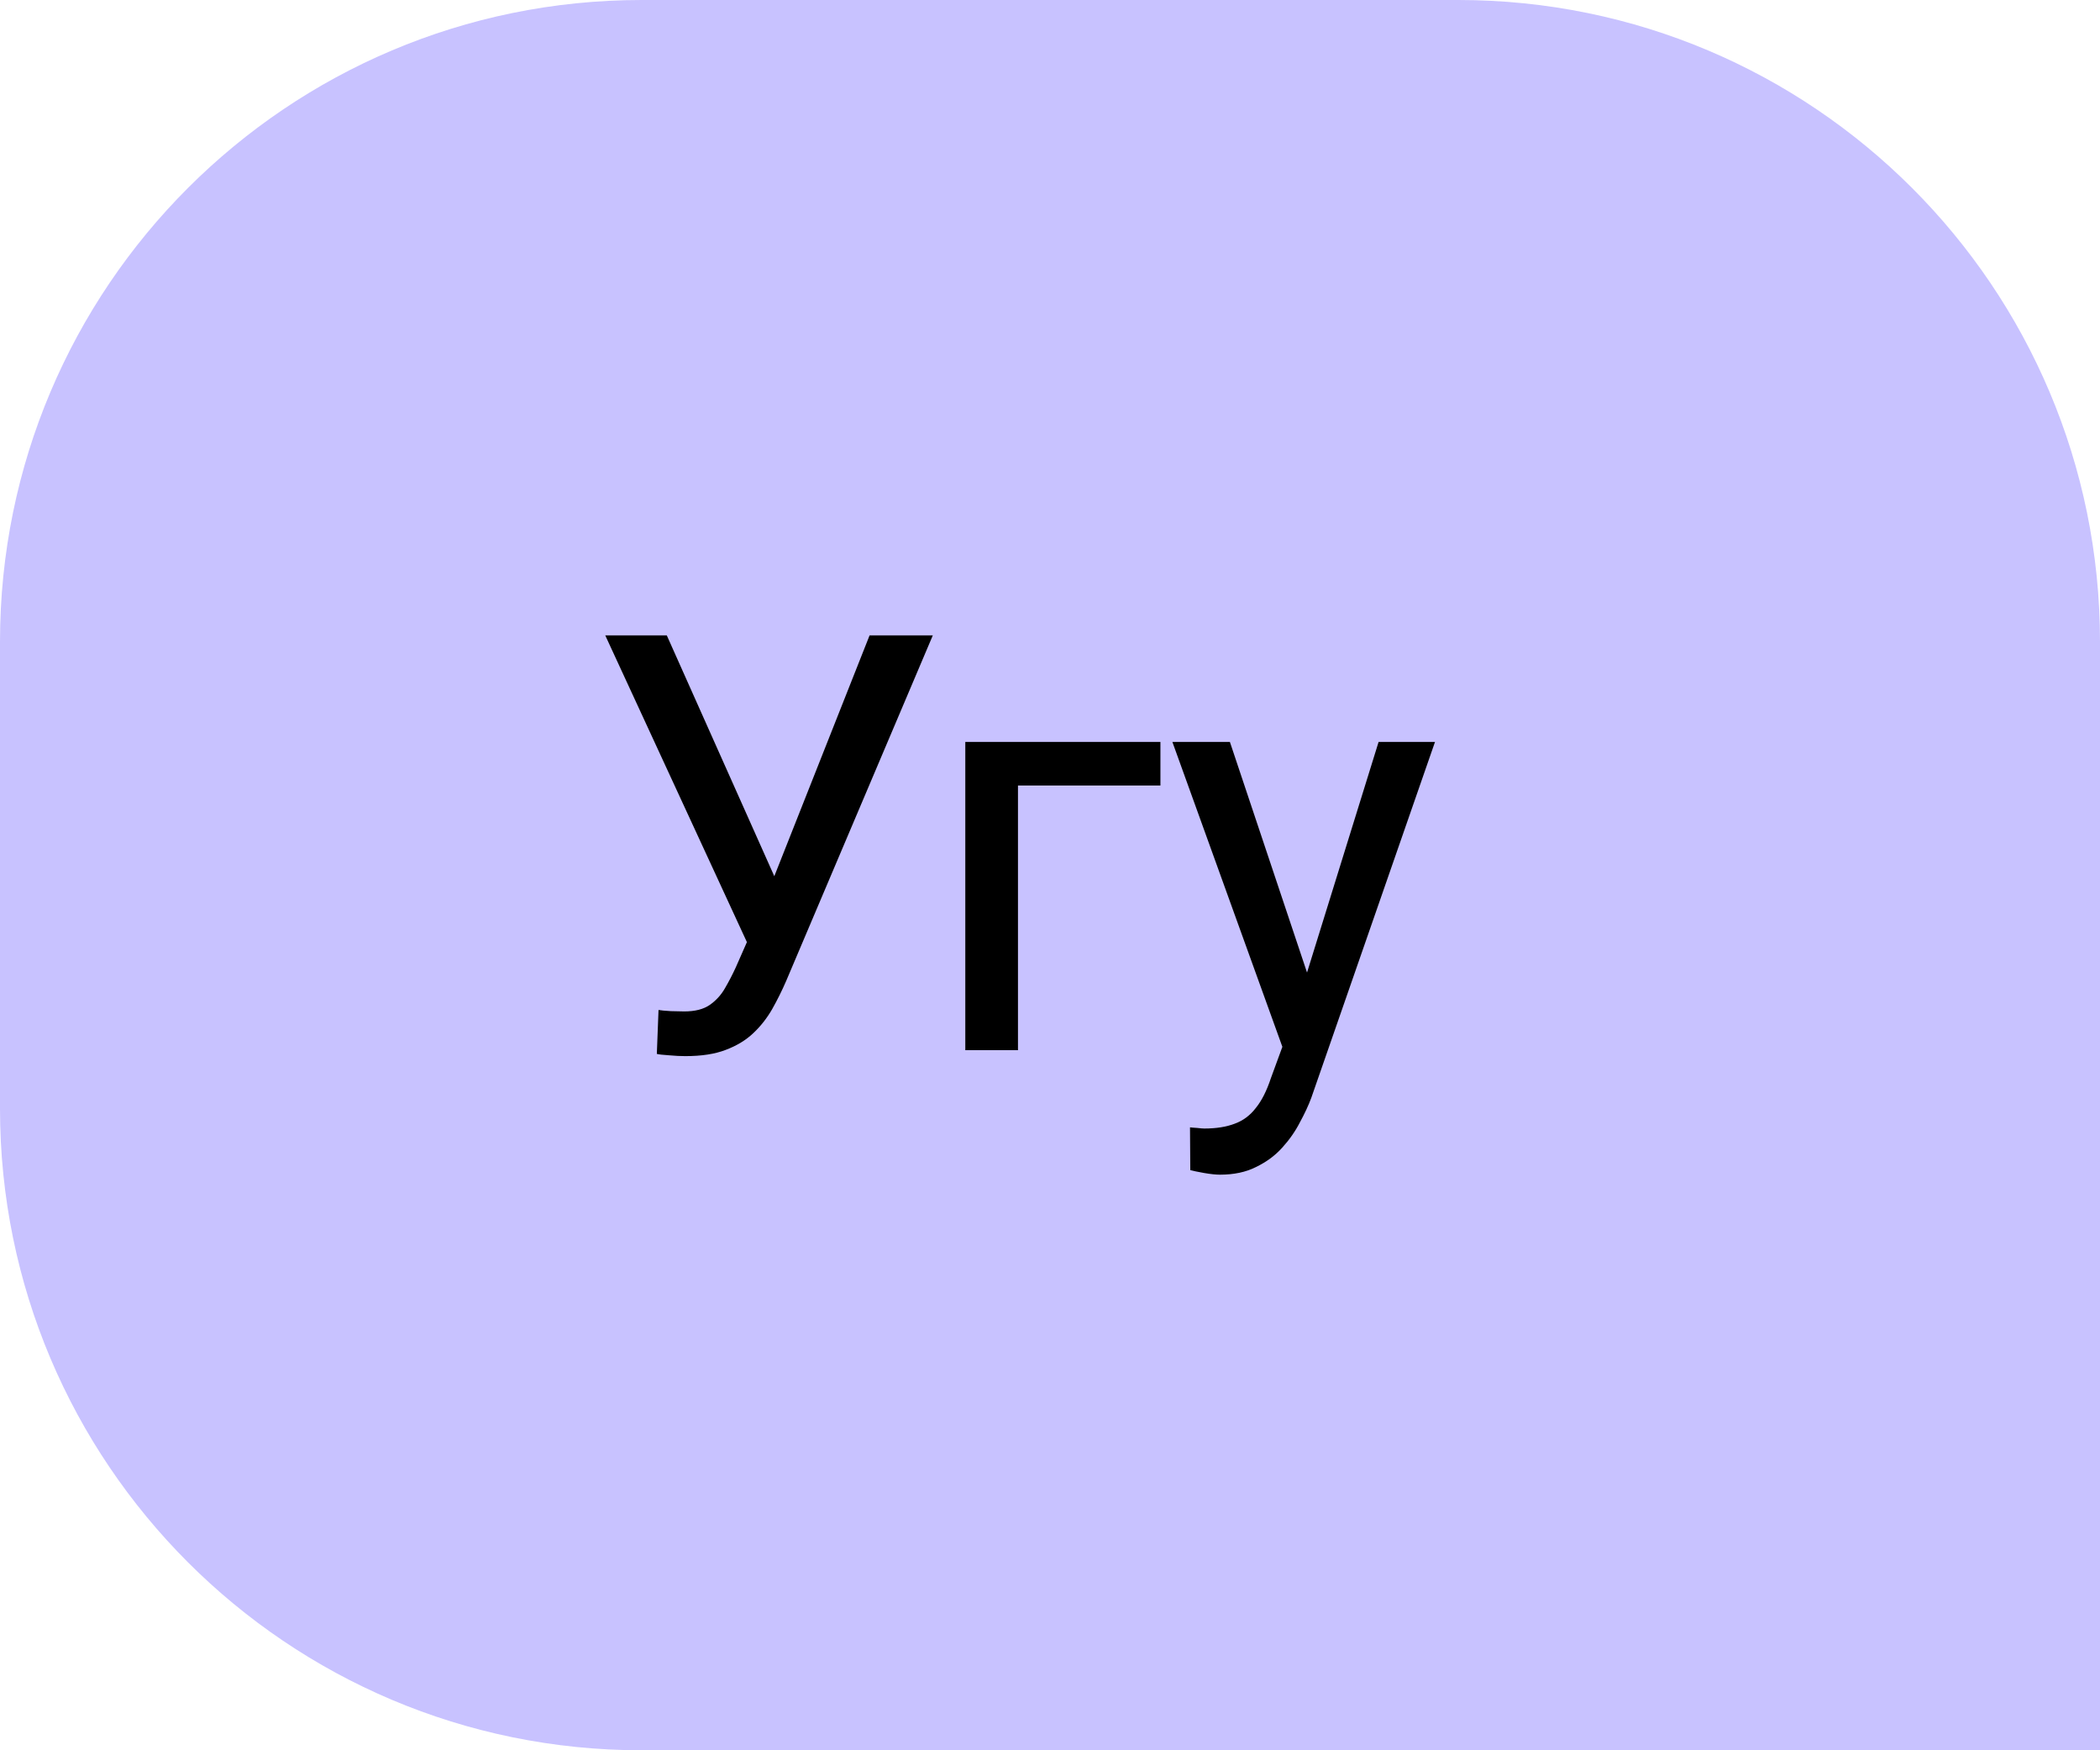
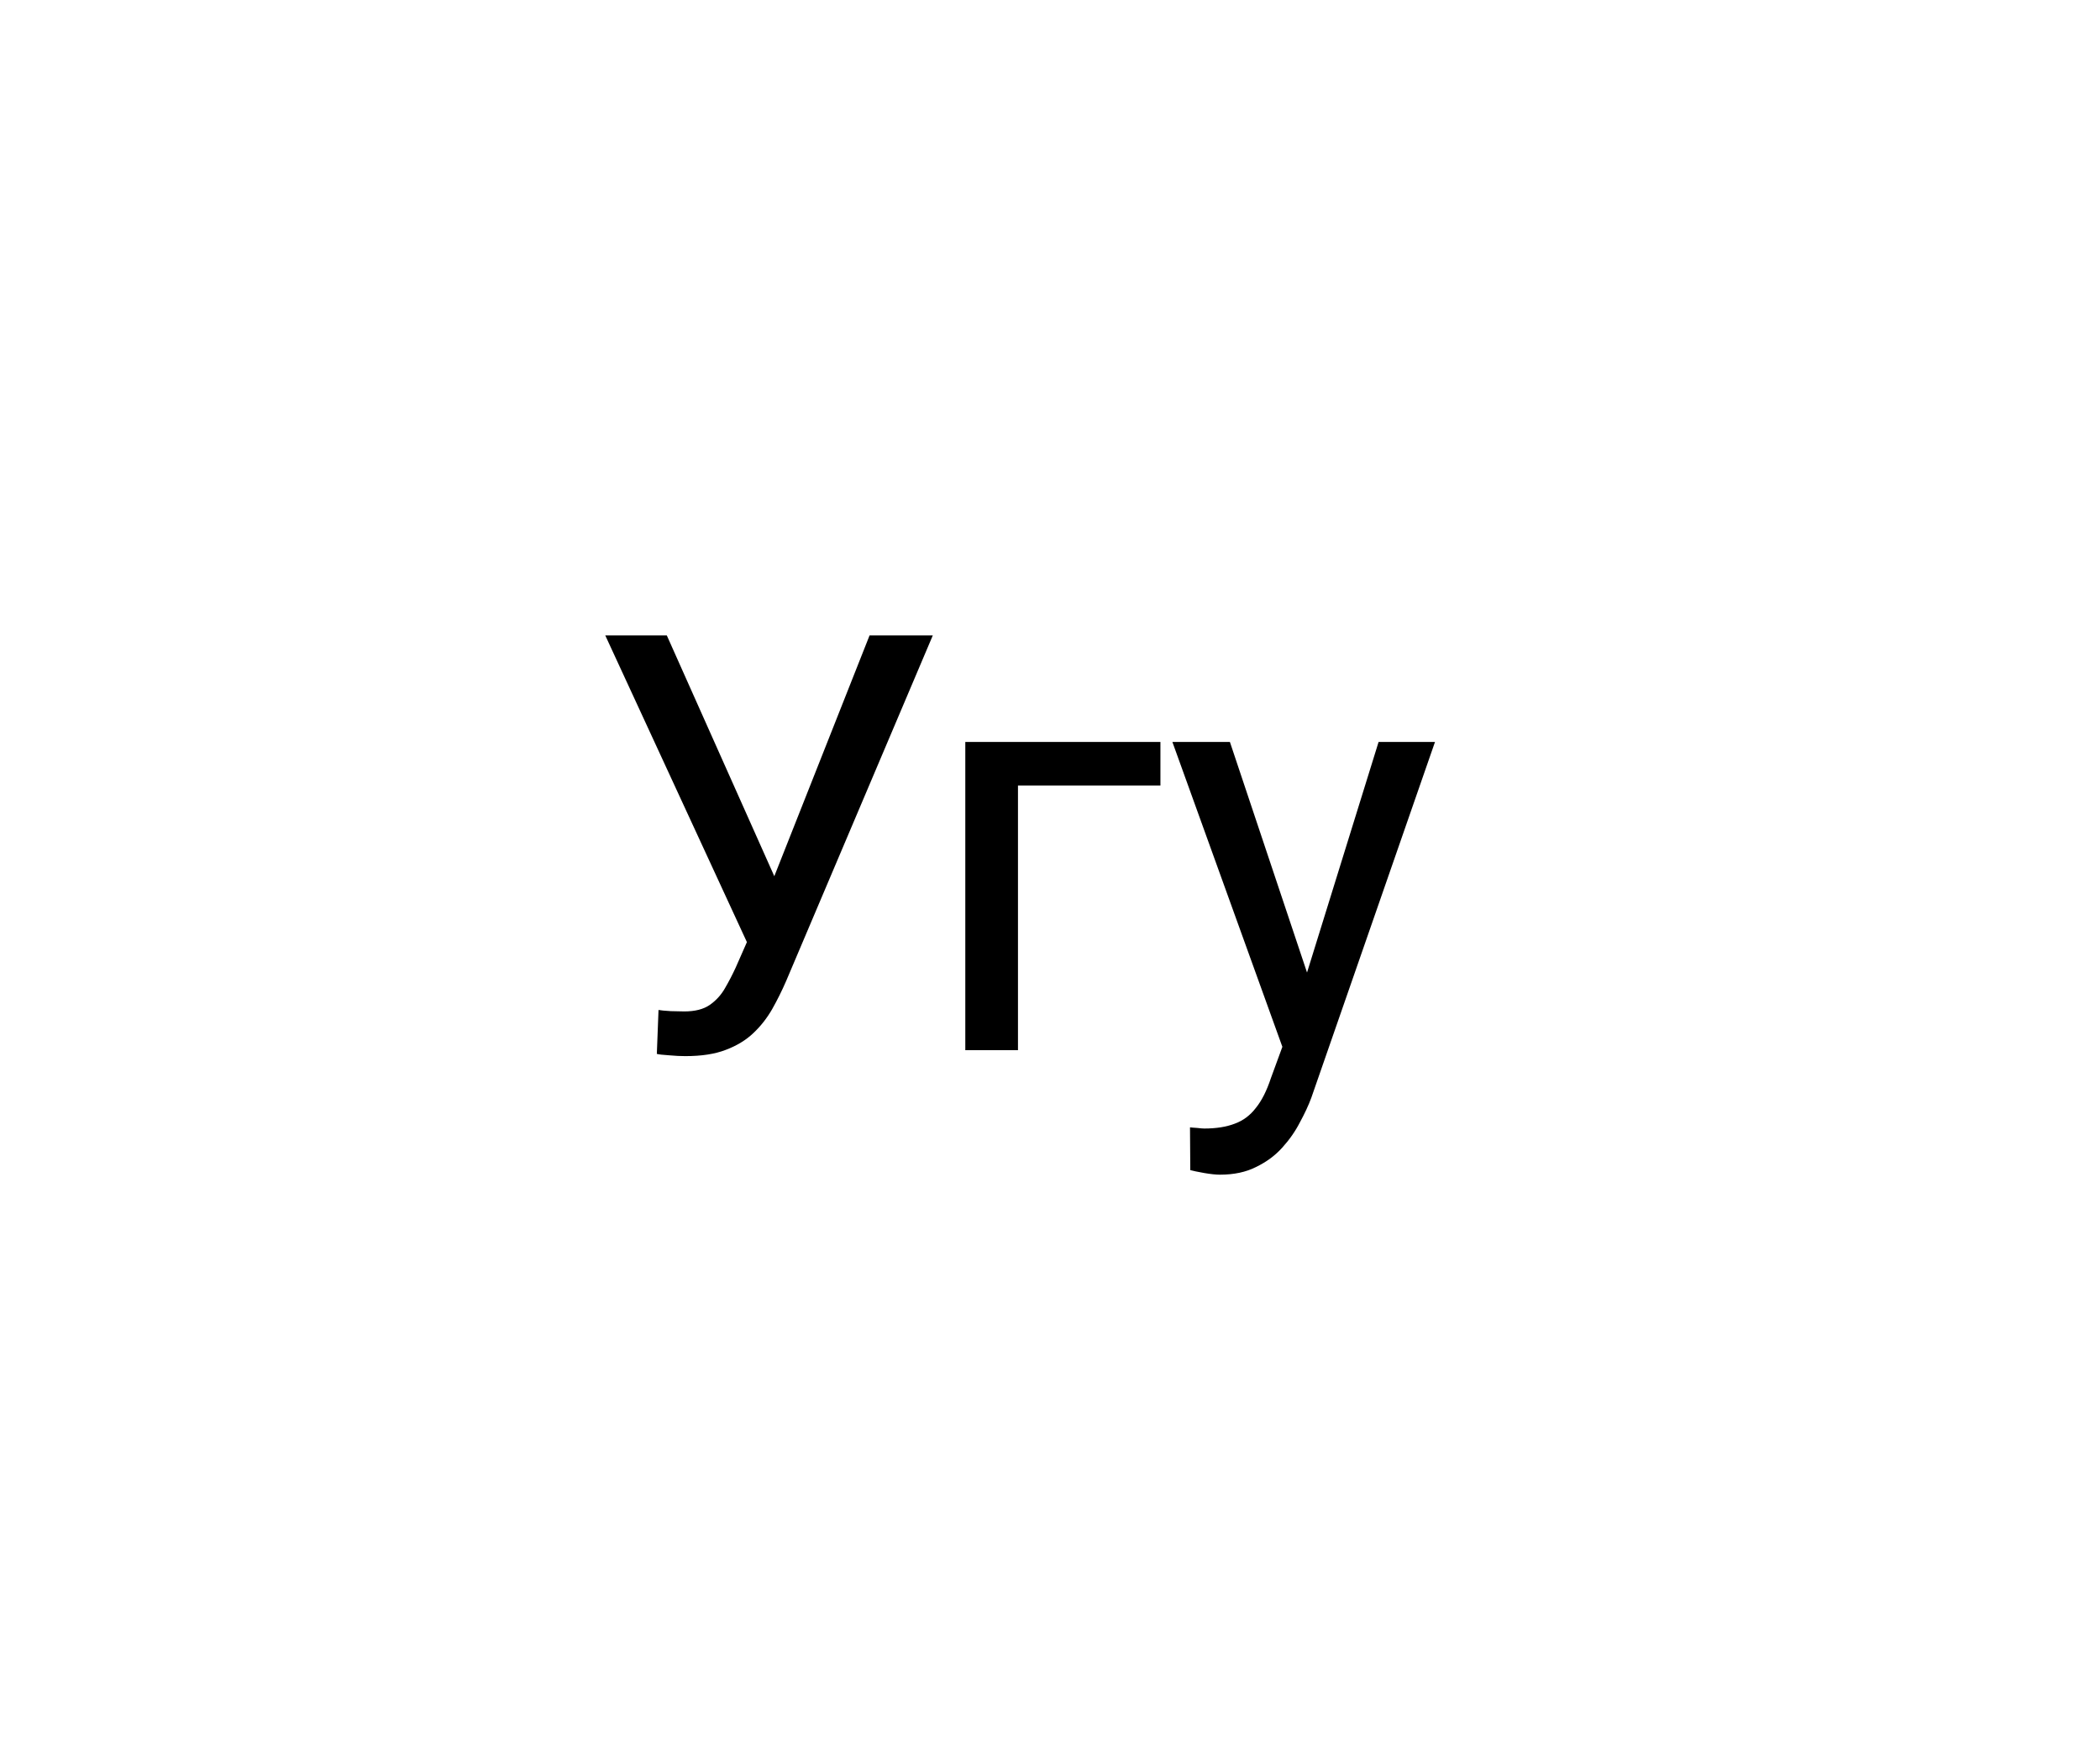
<svg xmlns="http://www.w3.org/2000/svg" width="36" height="30" viewBox="0 0 36 30" fill="none">
-   <path d="M36 11C36 4.925 31.075 0 25 0H11C4.925 0 0 4.925 0 11V19C0 25.075 4.925 30 11 30H36V11Z" fill="#C8C2FF" />
  <path d="M13.027 15.642L14.907 10.891H15.991L13.477 16.814C13.405 16.98 13.325 17.141 13.237 17.297C13.149 17.45 13.042 17.587 12.915 17.707C12.788 17.828 12.63 17.924 12.441 17.995C12.256 18.067 12.025 18.102 11.748 18.102C11.67 18.102 11.577 18.098 11.47 18.088C11.362 18.081 11.292 18.073 11.26 18.064L11.289 17.311C11.325 17.318 11.395 17.325 11.499 17.331C11.603 17.334 11.68 17.336 11.729 17.336C11.914 17.336 12.06 17.299 12.168 17.224C12.275 17.149 12.362 17.054 12.427 16.94C12.495 16.823 12.557 16.704 12.612 16.584L13.027 15.642ZM11.431 10.891L13.408 15.319L13.643 16.193L12.852 16.252L10.376 10.891H11.431ZM19.893 12.717V13.464H17.451V18H16.548V12.717H19.893ZM22.163 17.453L23.633 12.717H24.6L22.48 18.815C22.432 18.946 22.366 19.086 22.285 19.235C22.207 19.388 22.106 19.533 21.982 19.67C21.859 19.807 21.709 19.917 21.533 20.002C21.361 20.09 21.154 20.134 20.913 20.134C20.841 20.134 20.75 20.124 20.64 20.105C20.529 20.085 20.451 20.069 20.405 20.056L20.4 19.323C20.426 19.326 20.467 19.33 20.523 19.333C20.581 19.34 20.622 19.343 20.645 19.343C20.85 19.343 21.024 19.315 21.167 19.26C21.31 19.208 21.431 19.118 21.528 18.991C21.629 18.867 21.715 18.697 21.787 18.479L22.163 17.453ZM21.084 12.717L22.456 16.818L22.69 17.77L22.041 18.102L20.098 12.717H21.084Z" fill="black" />
</svg>